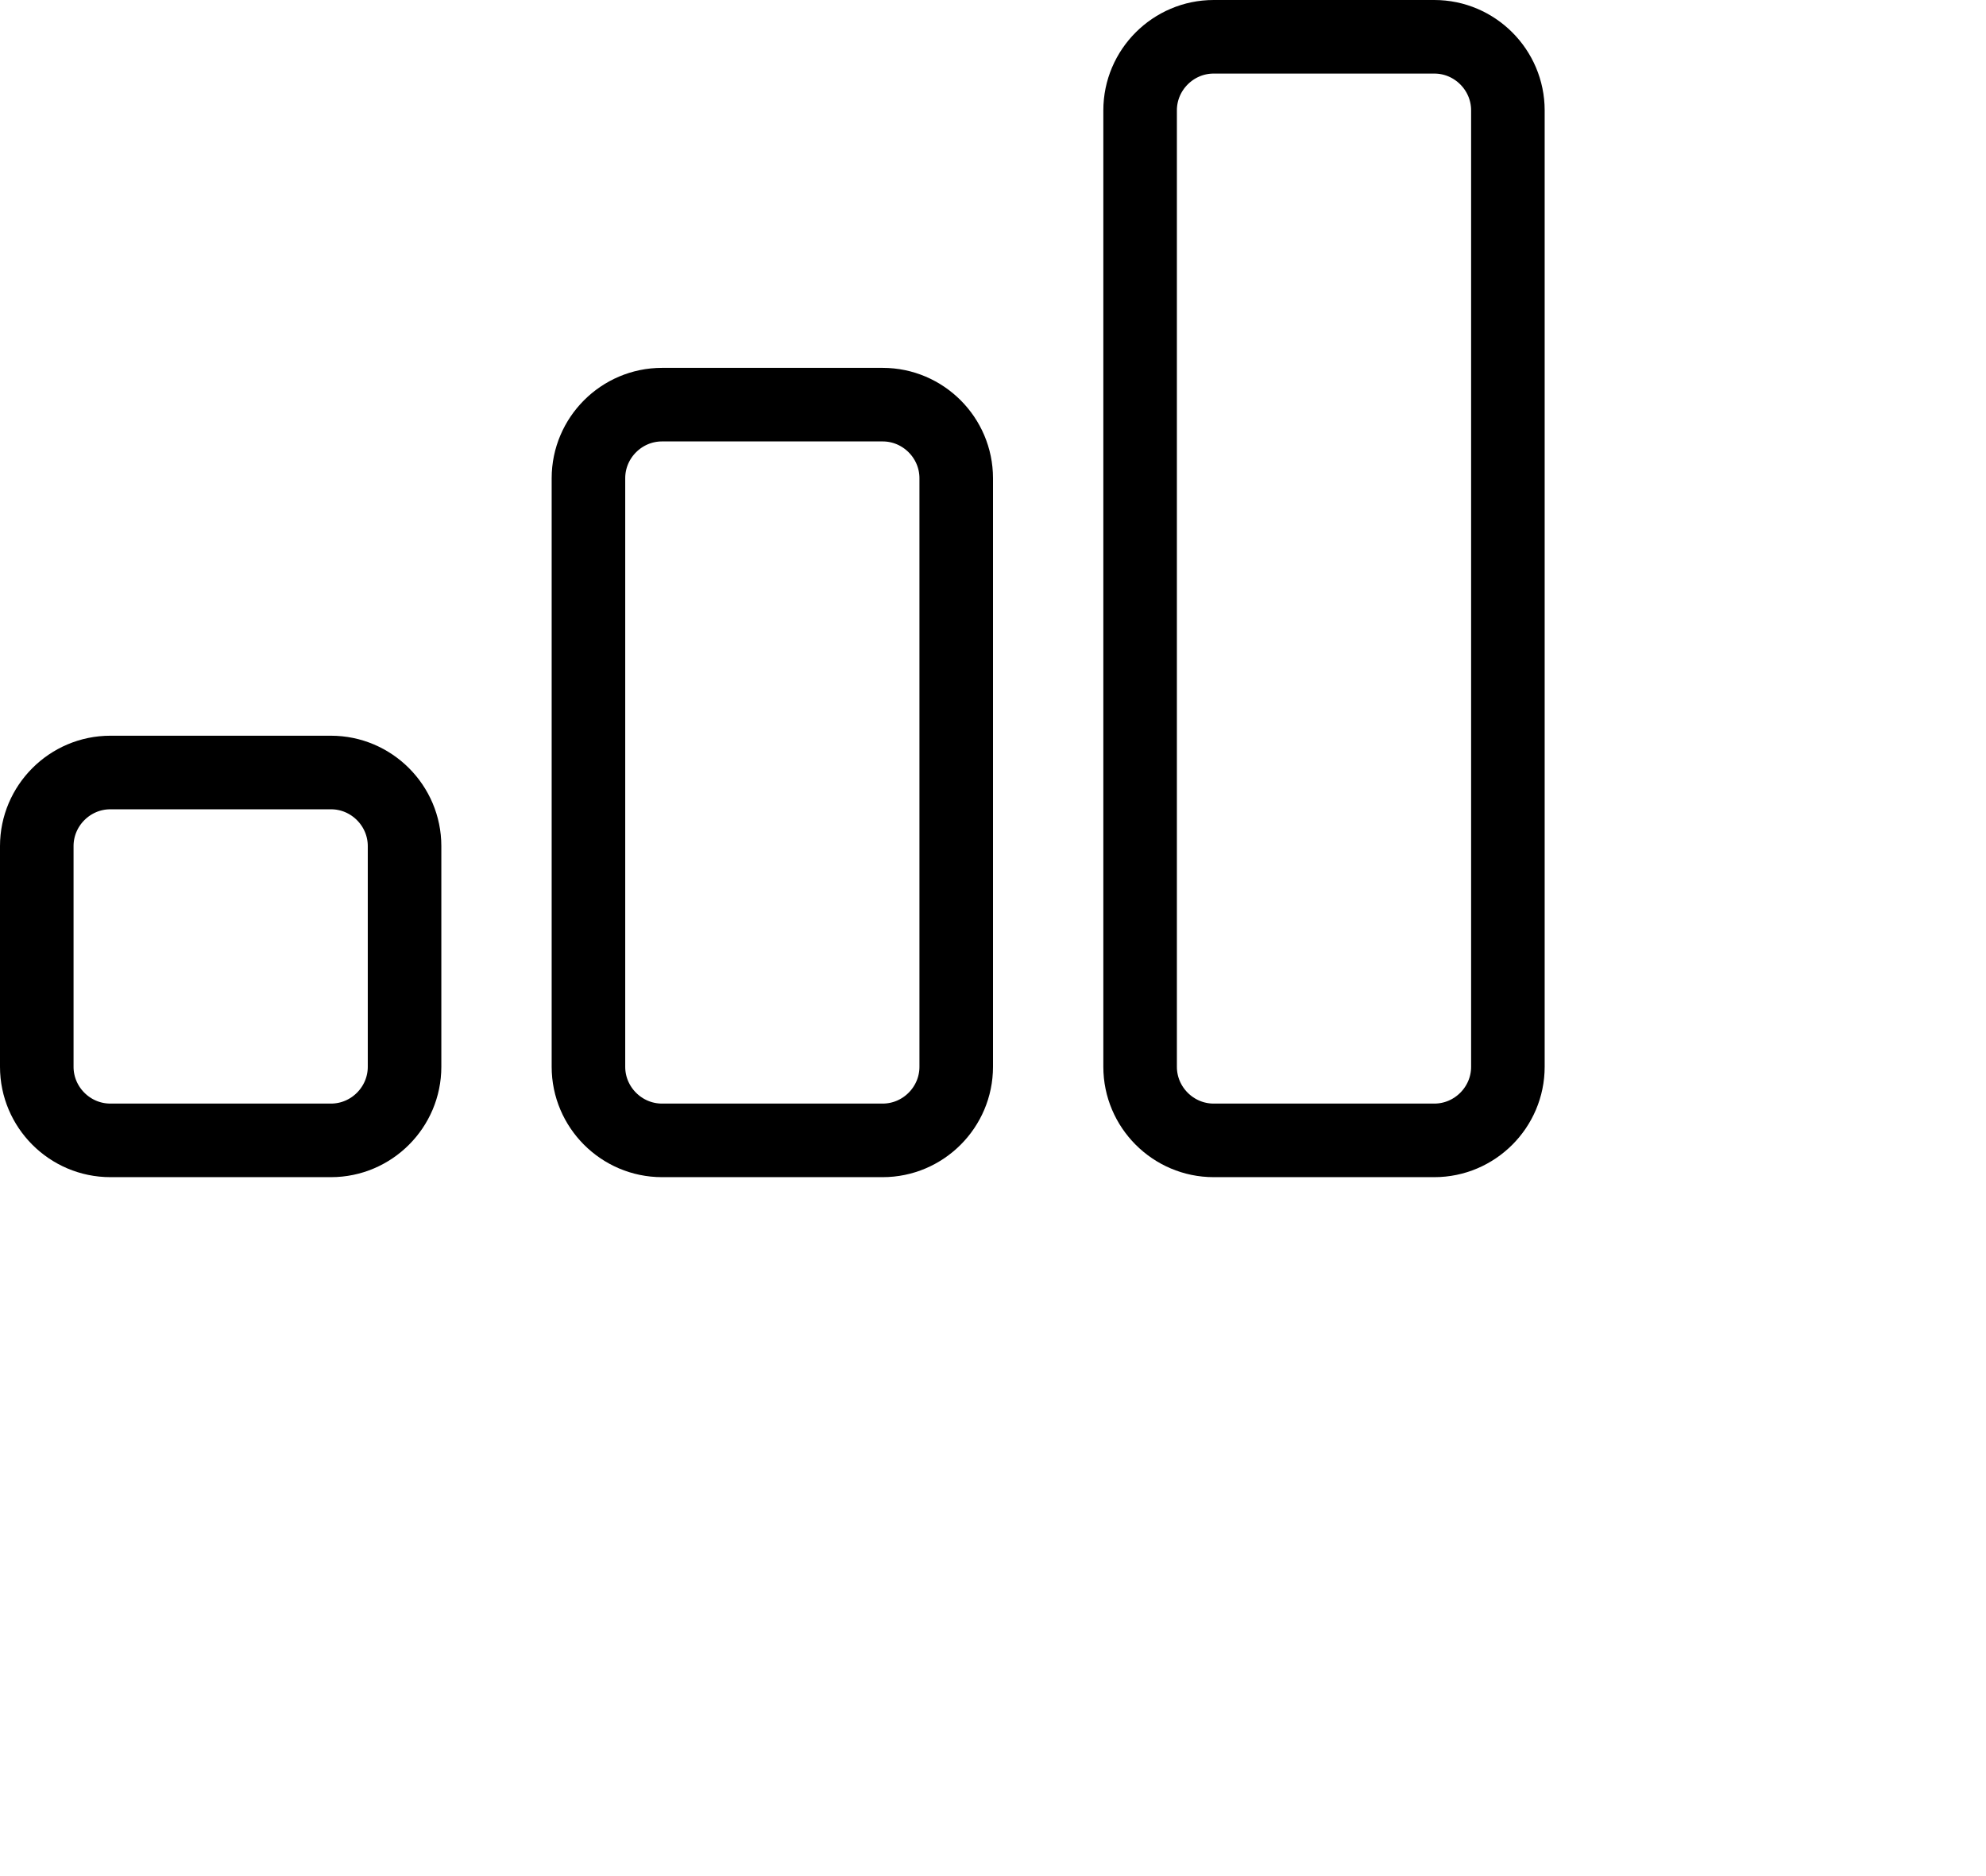
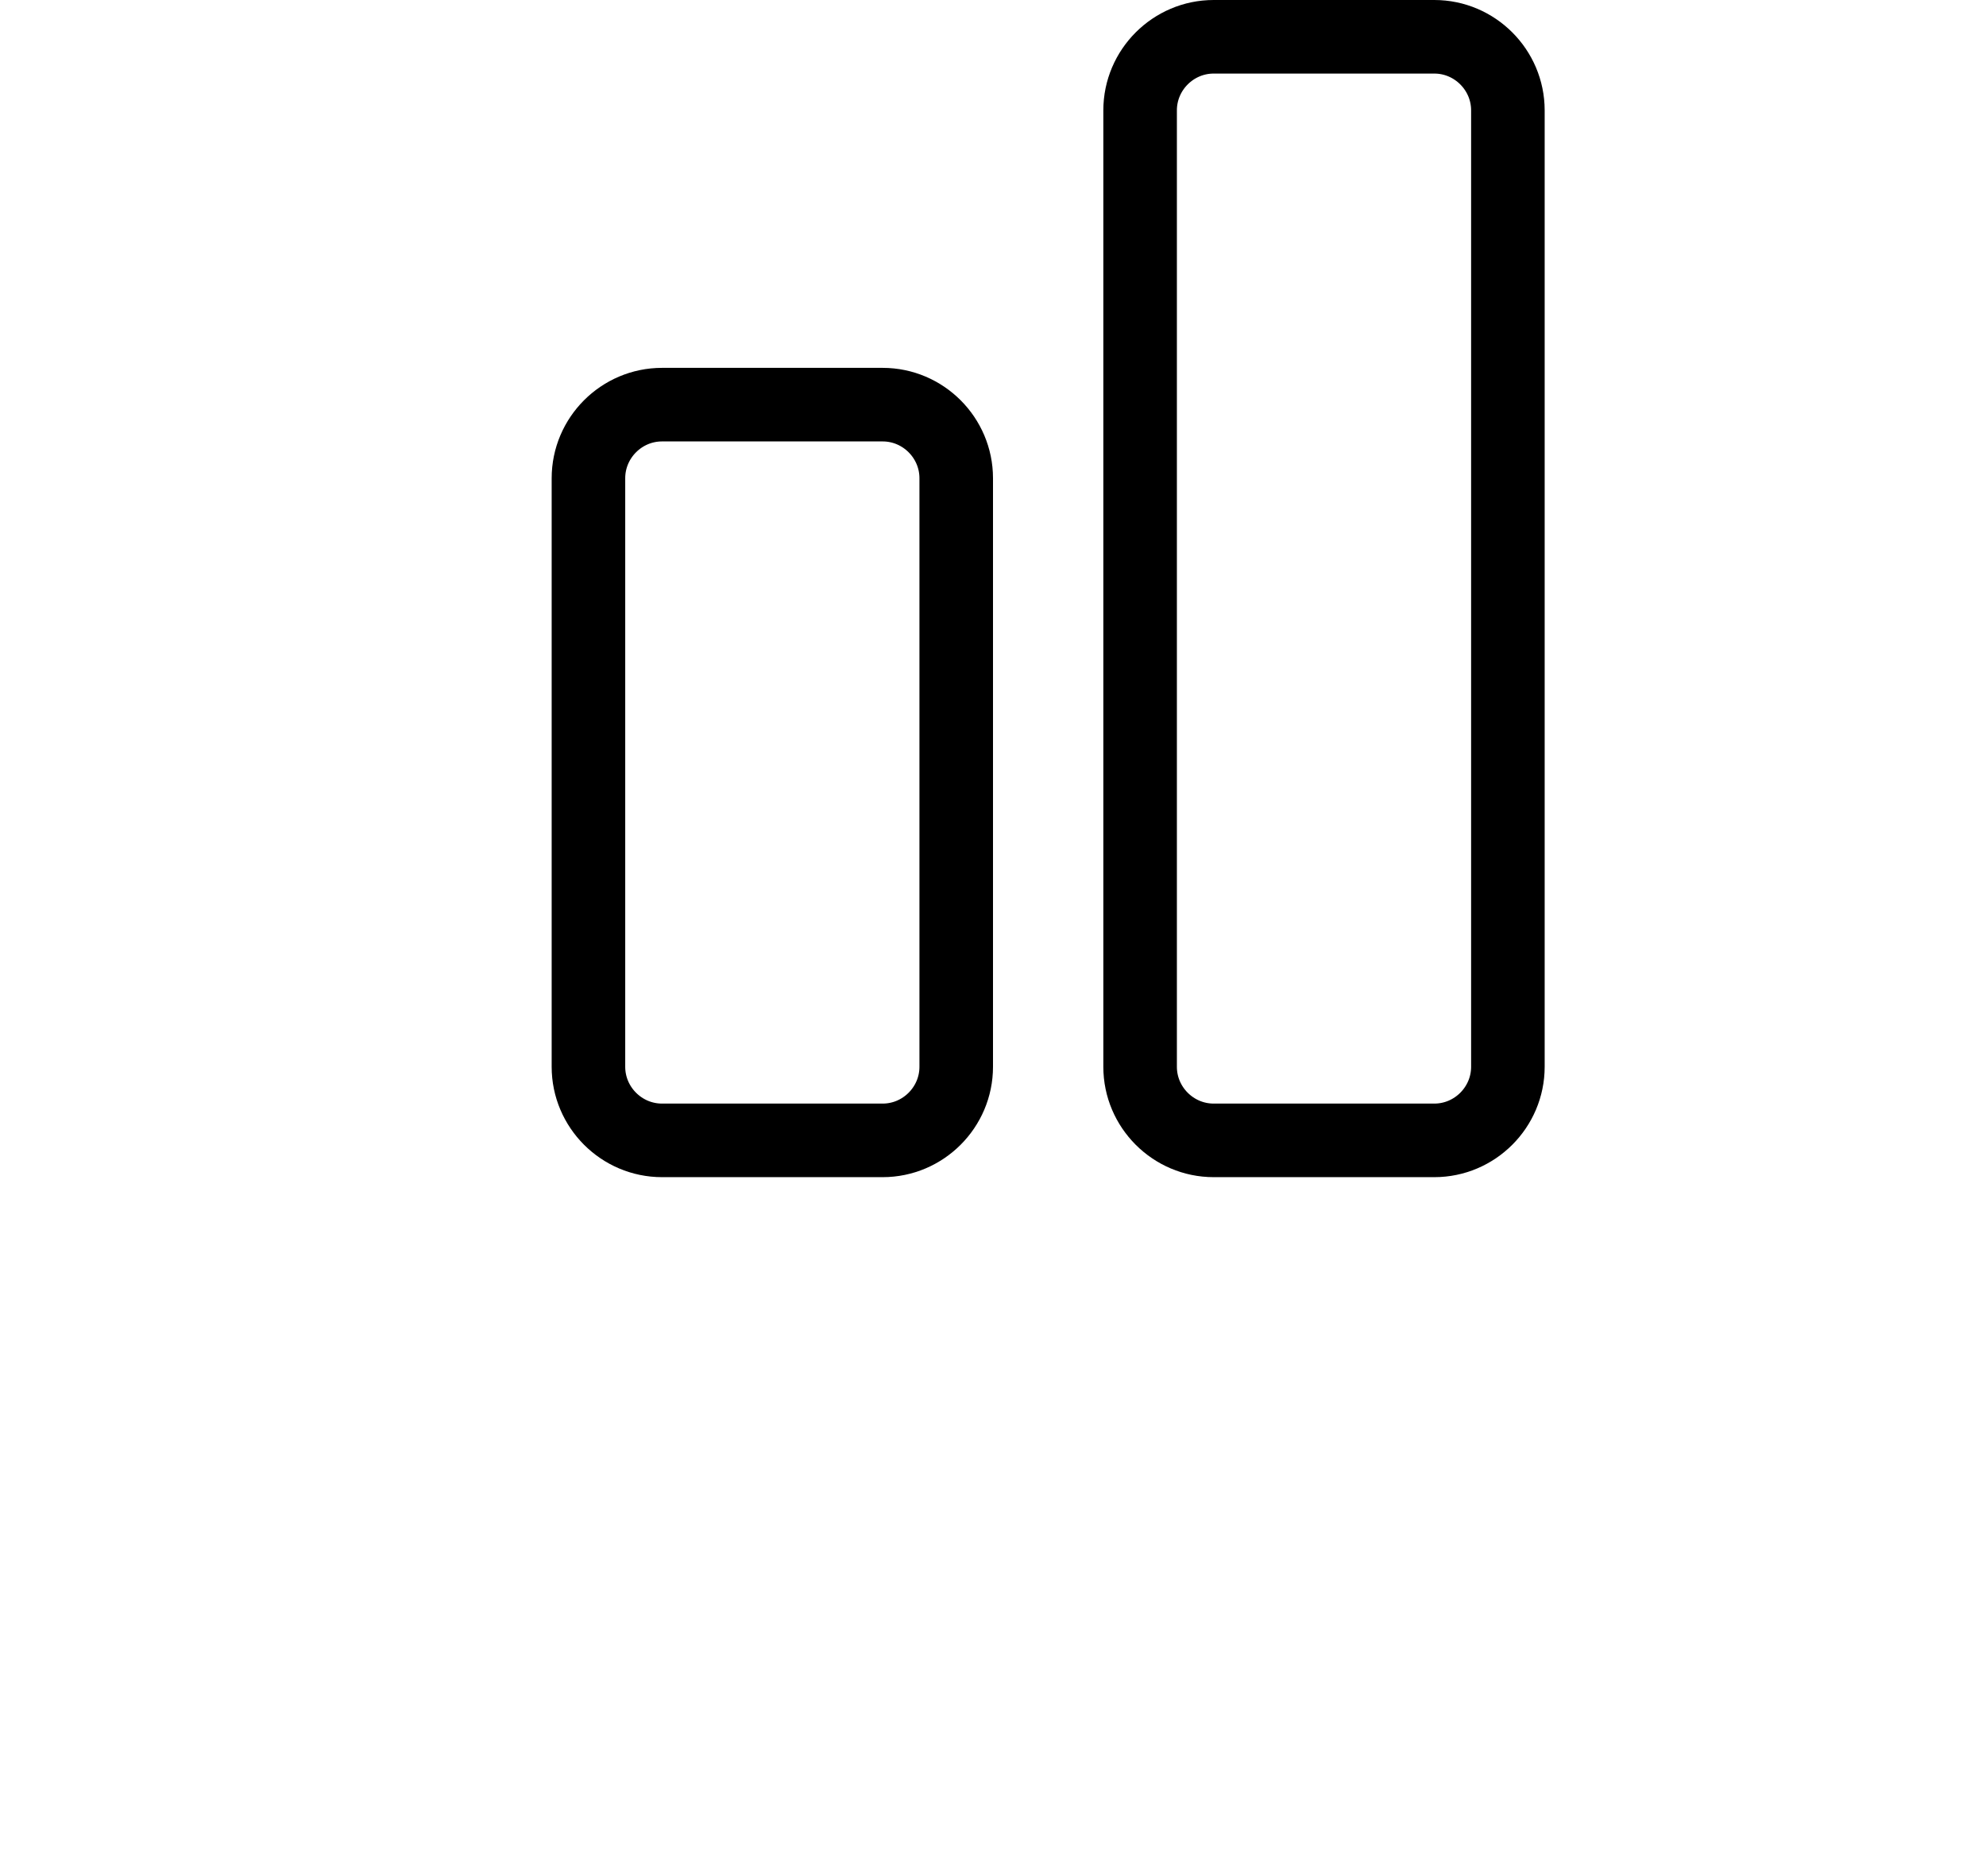
<svg xmlns="http://www.w3.org/2000/svg" width="54px" height="51px" viewBox="0 0 54 51" version="1.1">
  <style type="text/css">
		.st0{fill:none;stroke:#000000;stroke-width:2;}
	</style>
  <title>ee-icon-2</title>
  <desc>Created with Sketch.</desc>
  <g id="Page-1">
    <g id="ee-icon-3" transform="translate(1, 1)">
-       <path id="Rectangle" class="st0" d="M2,20h6c1.1,0,2,0.9,2,2v6c0,1.1-0.9,2-2,2H2c-1.1,0-2-0.9-2-2v-6C0,20.9,0.9,20,2,20z" />
      <path class="st0" d="M17,10h6c1.1,0,2,0.9,2,2v16c0,1.1-0.9,2-2,2h-6c-1.1,0-2-0.9-2-2V12C15,10.9,15.9,10,17,10z" />
      <path class="st0" d="M32,0h6c1.1,0,2,0.9,2,2v26c0,1.1-0.9,2-2,2h-6c-1.1,0-2-0.9-2-2V2C30,0.9,30.9,0,32,0z" />
    </g>
  </g>
</svg>